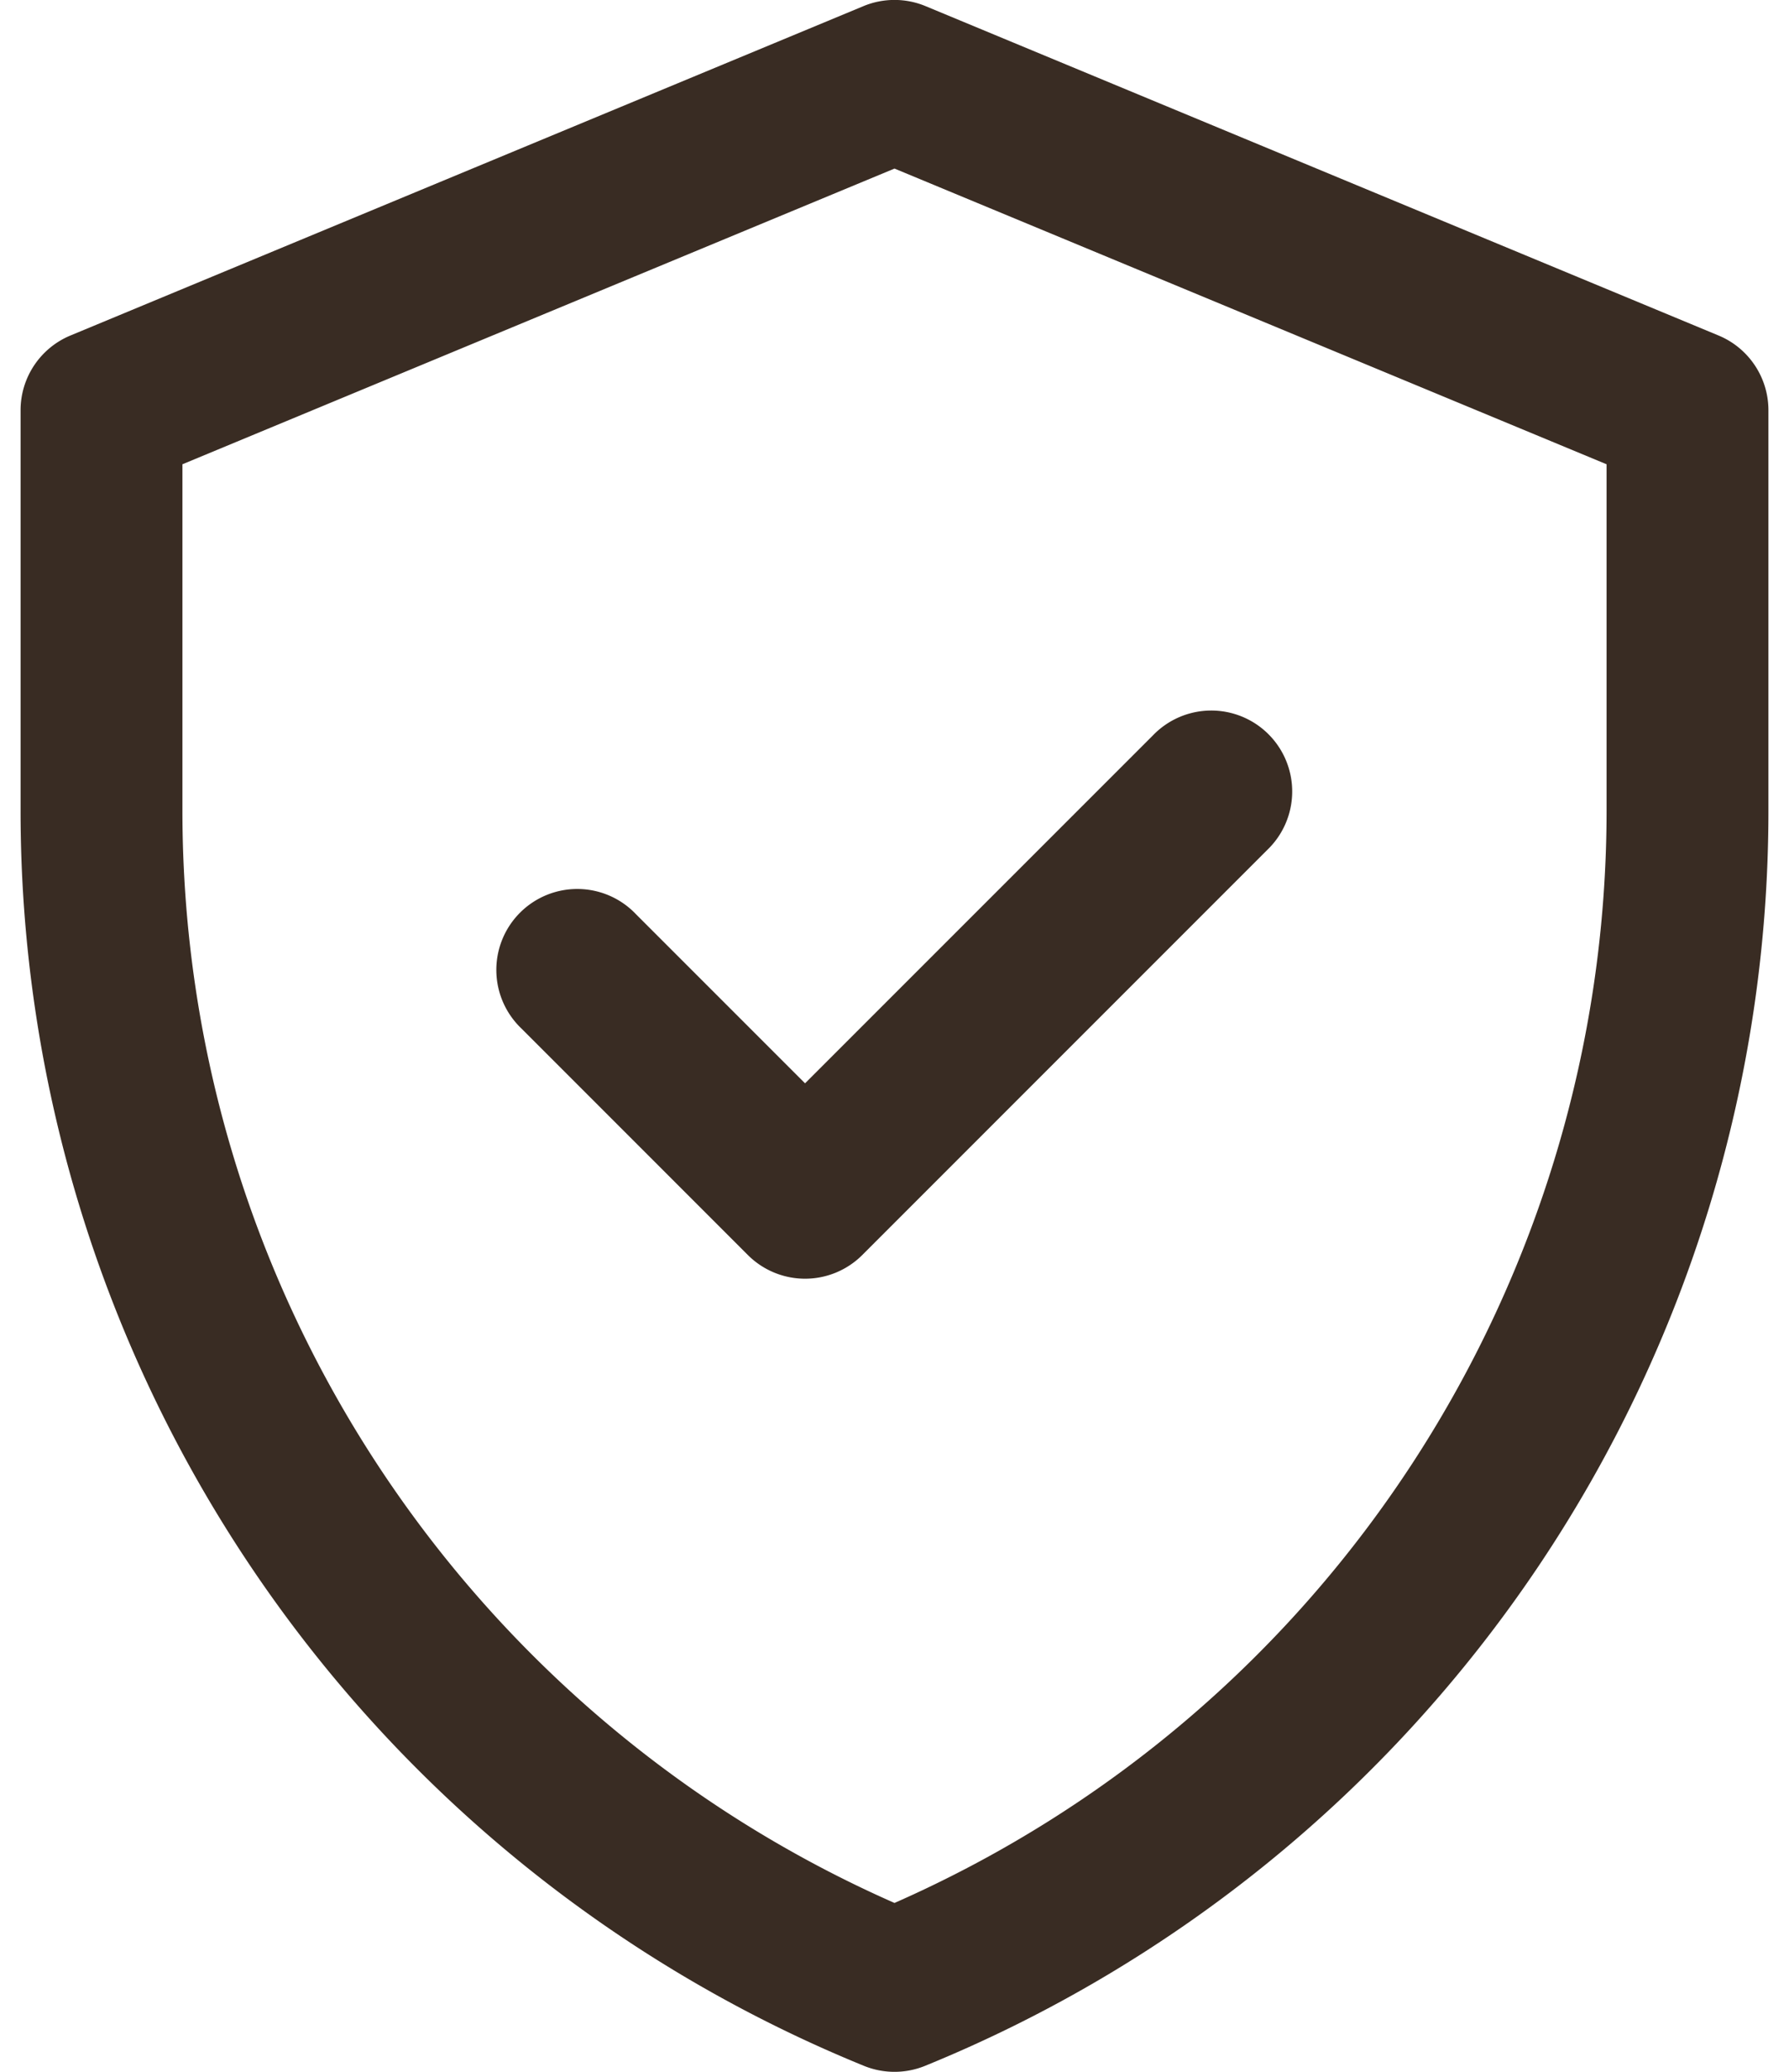
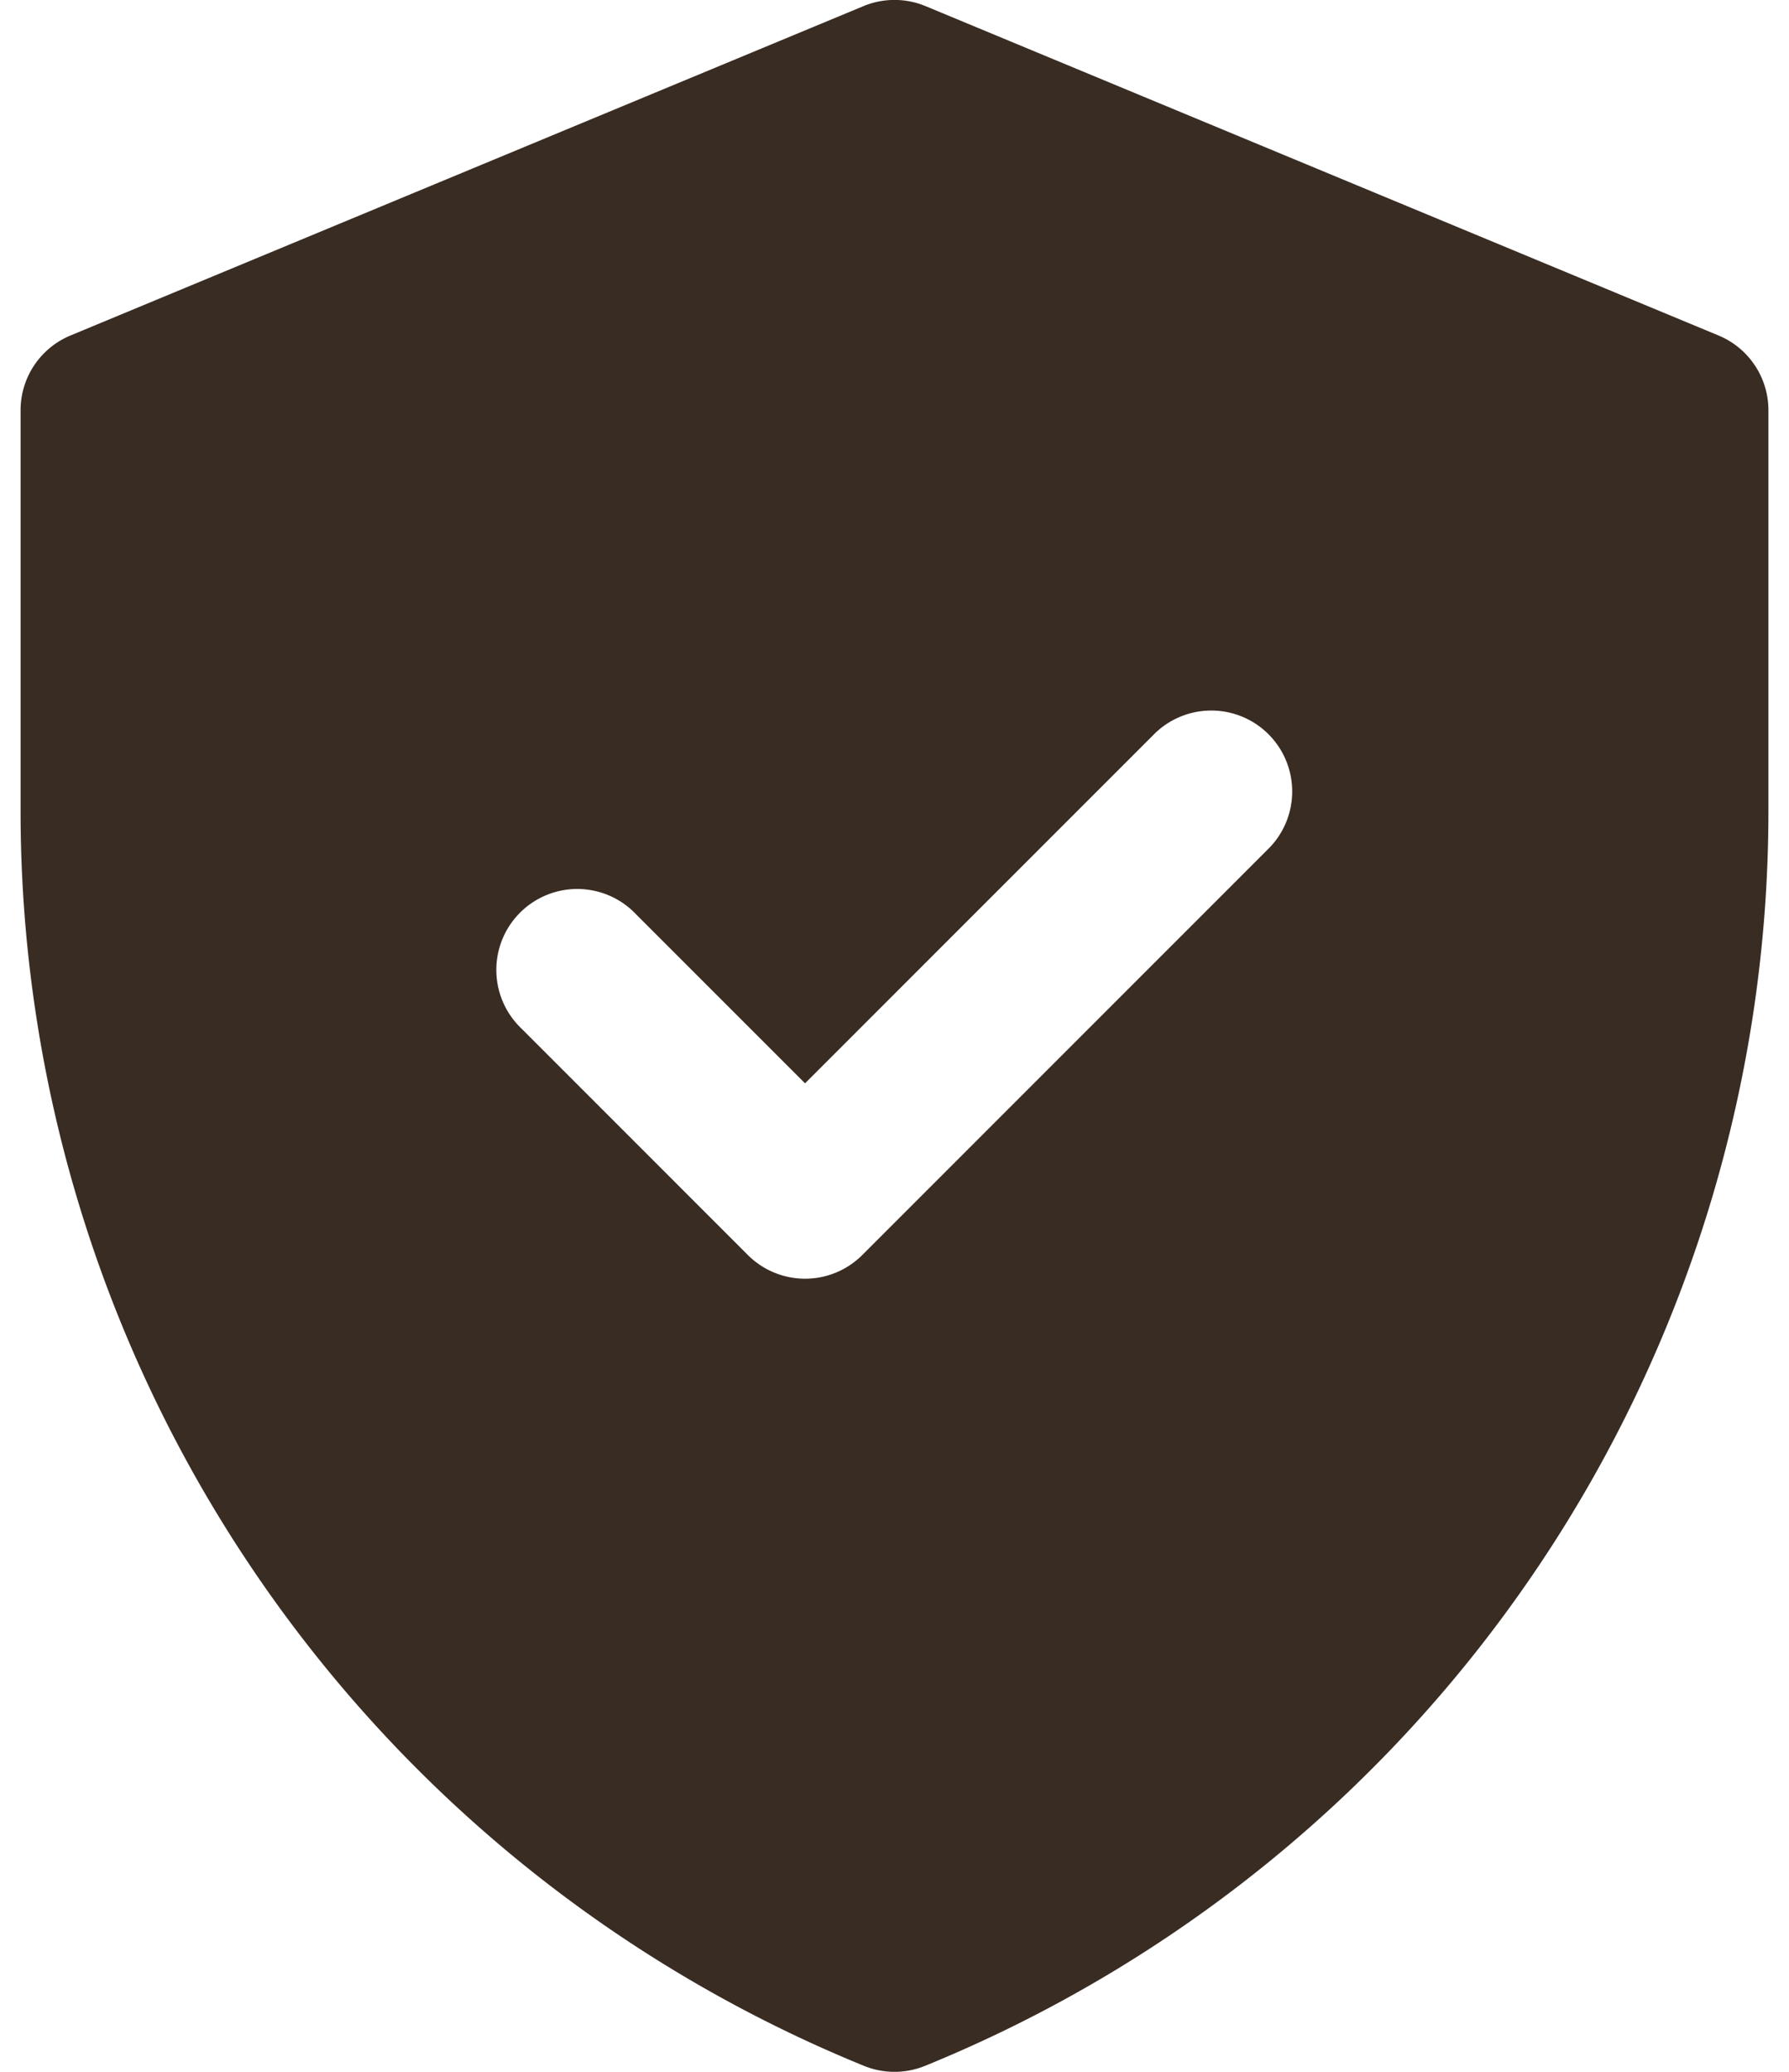
<svg xmlns="http://www.w3.org/2000/svg" width="38" height="44" fill="none">
-   <path d="M36.503 7.125L19.659.13a1.719 1.719 0 00-1.318 0L1.497 7.125a1.719 1.719 0 00-1.06 1.587v8.501a28.783 28.783 0 0017.913 26.66c.417.17.883.17 1.3 0a28.783 28.783 0 0017.913-26.66v-8.5c0-.696-.419-1.322-1.06-1.588zm-2.378 10.088c0 9.952-5.844 19.112-15.125 23.201-9.033-3.98-15.125-12.98-15.125-23.2V9.86L19 3.58l15.125 6.28v7.353zM17.1 23.007l7.388-7.388a1.719 1.719 0 112.43 2.431l-8.602 8.603a1.719 1.719 0 01-2.431 0l-4.803-4.804a1.719 1.719 0 112.43-2.43l3.588 3.588z" fill="#392C23" />
+   <path d="M36.503 7.125L19.659.13a1.719 1.719 0 00-1.318 0L1.497 7.125a1.719 1.719 0 00-1.06 1.587v8.501a28.783 28.783 0 0017.913 26.66c.417.17.883.17 1.3 0a28.783 28.783 0 0017.913-26.66v-8.5c0-.696-.419-1.322-1.06-1.588zm-2.378 10.088V9.86L19 3.58l15.125 6.28v7.353zM17.1 23.007l7.388-7.388a1.719 1.719 0 112.43 2.431l-8.602 8.603a1.719 1.719 0 01-2.431 0l-4.803-4.804a1.719 1.719 0 112.43-2.43l3.588 3.588z" fill="#392C23" />
</svg>